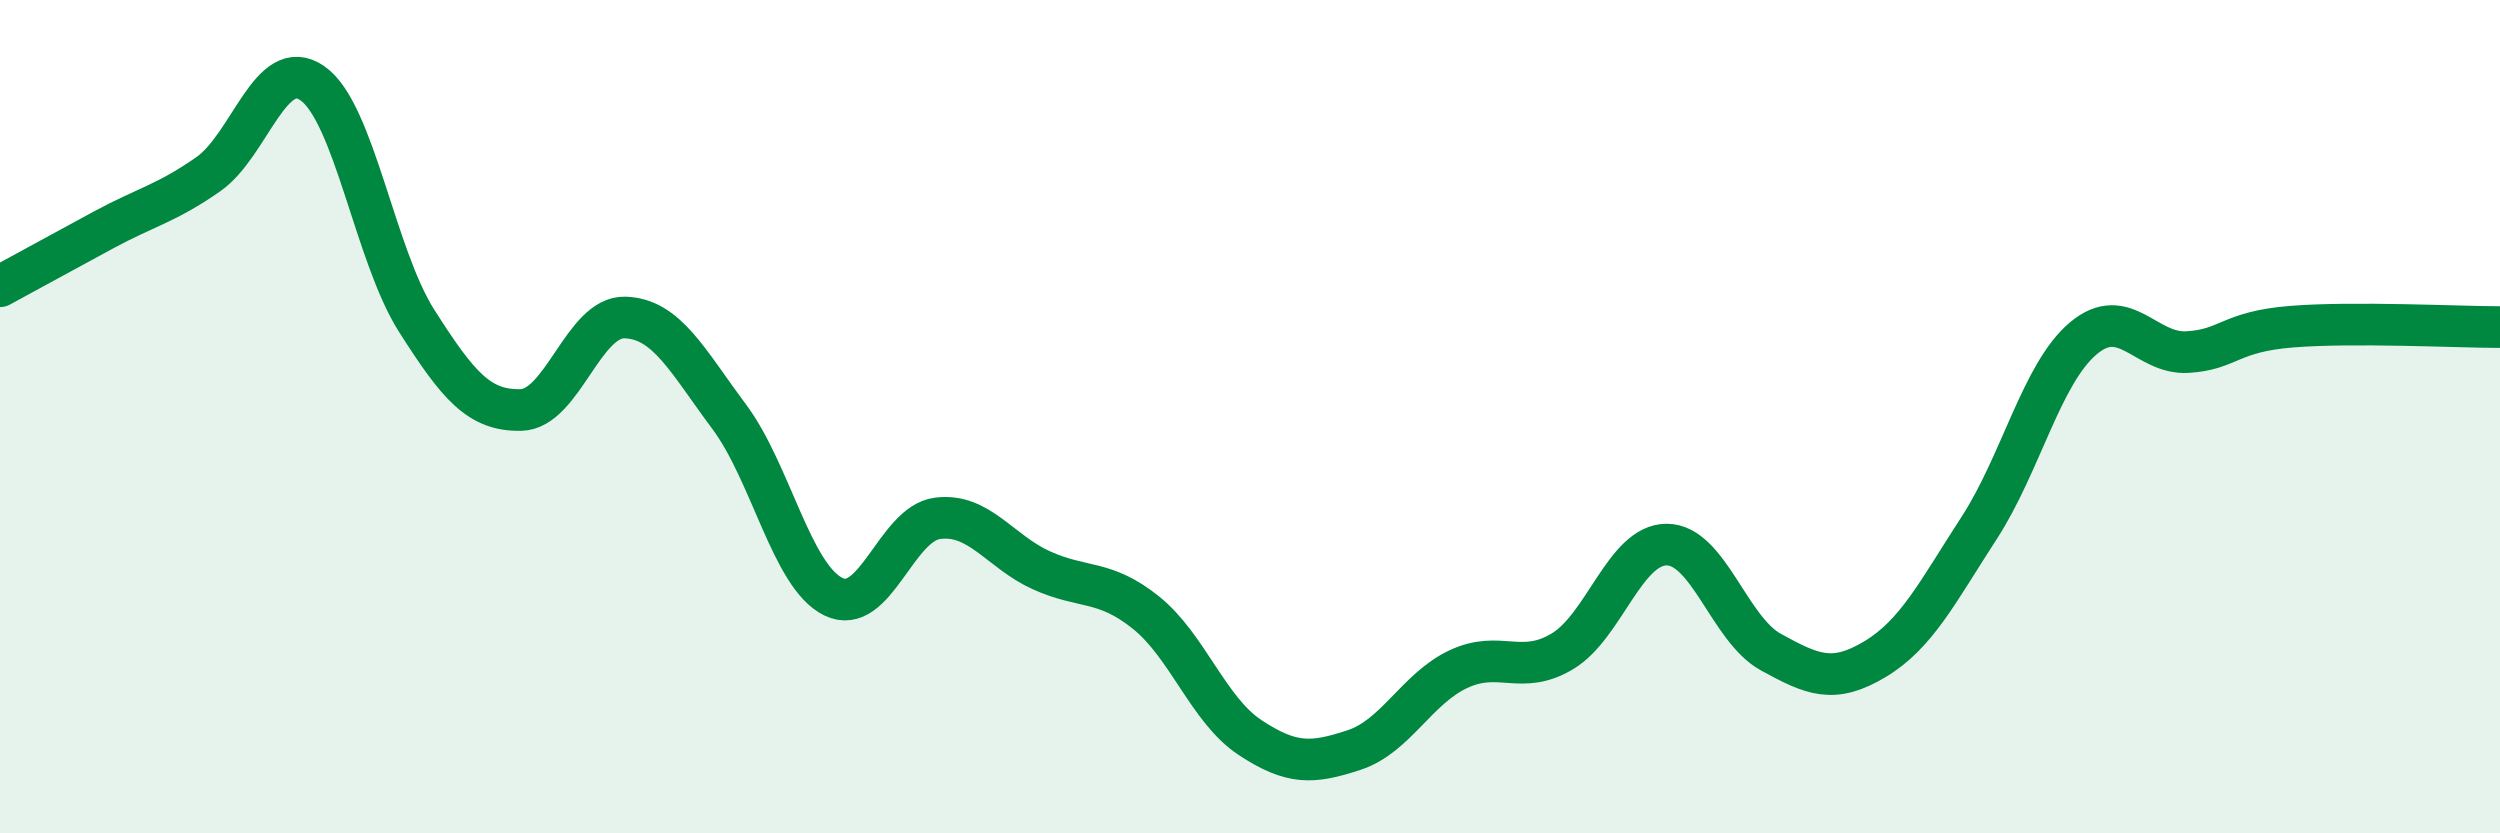
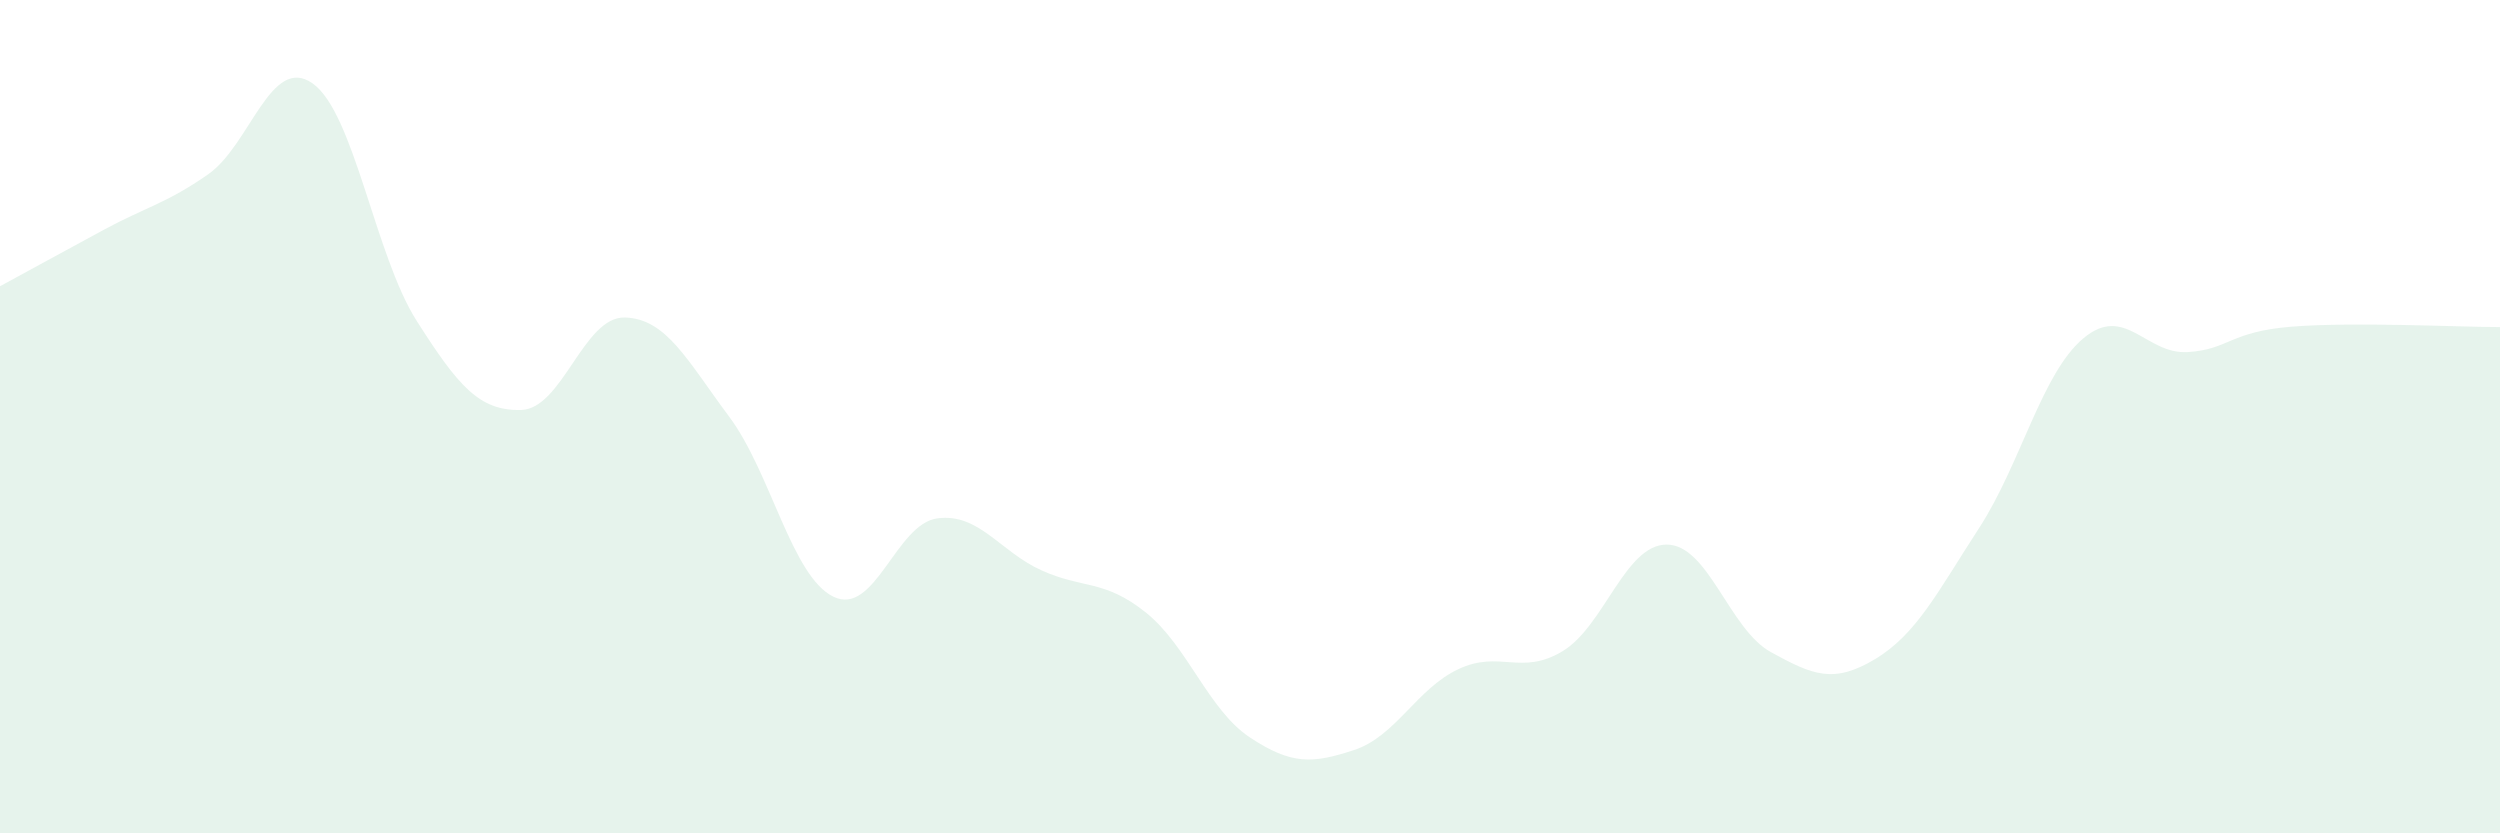
<svg xmlns="http://www.w3.org/2000/svg" width="60" height="20" viewBox="0 0 60 20">
  <path d="M 0,6.87 C 0.5,6.6 1.5,6.05 2.5,5.51 C 3.5,4.97 4,4.88 5,4.18 C 6,3.48 6.5,1.3 7.5,2 C 8.5,2.7 9,6.13 10,7.7 C 11,9.27 11.5,9.86 12.5,9.84 C 13.5,9.82 14,7.59 15,7.62 C 16,7.65 16.5,8.66 17.5,10 C 18.5,11.34 19,13.83 20,14.32 C 21,14.81 21.5,12.57 22.5,12.44 C 23.5,12.31 24,13.24 25,13.69 C 26,14.14 26.5,13.9 27.5,14.7 C 28.5,15.5 29,17.04 30,17.7 C 31,18.36 31.5,18.33 32.5,18 C 33.5,17.67 34,16.53 35,16.06 C 36,15.59 36.5,16.23 37.5,15.63 C 38.5,15.03 39,13.07 40,13.07 C 41,13.07 41.5,15.1 42.5,15.65 C 43.5,16.2 44,16.42 45,15.82 C 46,15.22 46.5,14.21 47.5,12.67 C 48.5,11.13 49,8.96 50,8.12 C 51,7.28 51.5,8.51 52.5,8.45 C 53.5,8.39 53.5,7.96 55,7.84 C 56.5,7.72 59,7.85 60,7.85L60 20L0 20Z" fill="#008740" opacity="0.1" stroke-linecap="round" stroke-linejoin="round" />
-   <path d="M 0,6.87 C 0.5,6.6 1.5,6.05 2.5,5.51 C 3.5,4.97 4,4.88 5,4.18 C 6,3.48 6.5,1.3 7.5,2 C 8.5,2.7 9,6.13 10,7.7 C 11,9.27 11.5,9.86 12.5,9.84 C 13.5,9.82 14,7.59 15,7.62 C 16,7.65 16.5,8.66 17.5,10 C 18.5,11.34 19,13.83 20,14.32 C 21,14.81 21.5,12.57 22.5,12.44 C 23.5,12.31 24,13.24 25,13.69 C 26,14.14 26.5,13.9 27.5,14.7 C 28.5,15.5 29,17.04 30,17.7 C 31,18.36 31.5,18.33 32.5,18 C 33.5,17.67 34,16.53 35,16.06 C 36,15.59 36.5,16.23 37.5,15.63 C 38.5,15.03 39,13.07 40,13.07 C 41,13.07 41.5,15.1 42.5,15.65 C 43.5,16.2 44,16.42 45,15.82 C 46,15.22 46.5,14.21 47.5,12.67 C 48.5,11.13 49,8.96 50,8.12 C 51,7.28 51.5,8.51 52.5,8.45 C 53.5,8.39 53.5,7.96 55,7.84 C 56.5,7.72 59,7.85 60,7.85" stroke="#008740" stroke-width="1" fill="none" stroke-linecap="round" stroke-linejoin="round" />
</svg>